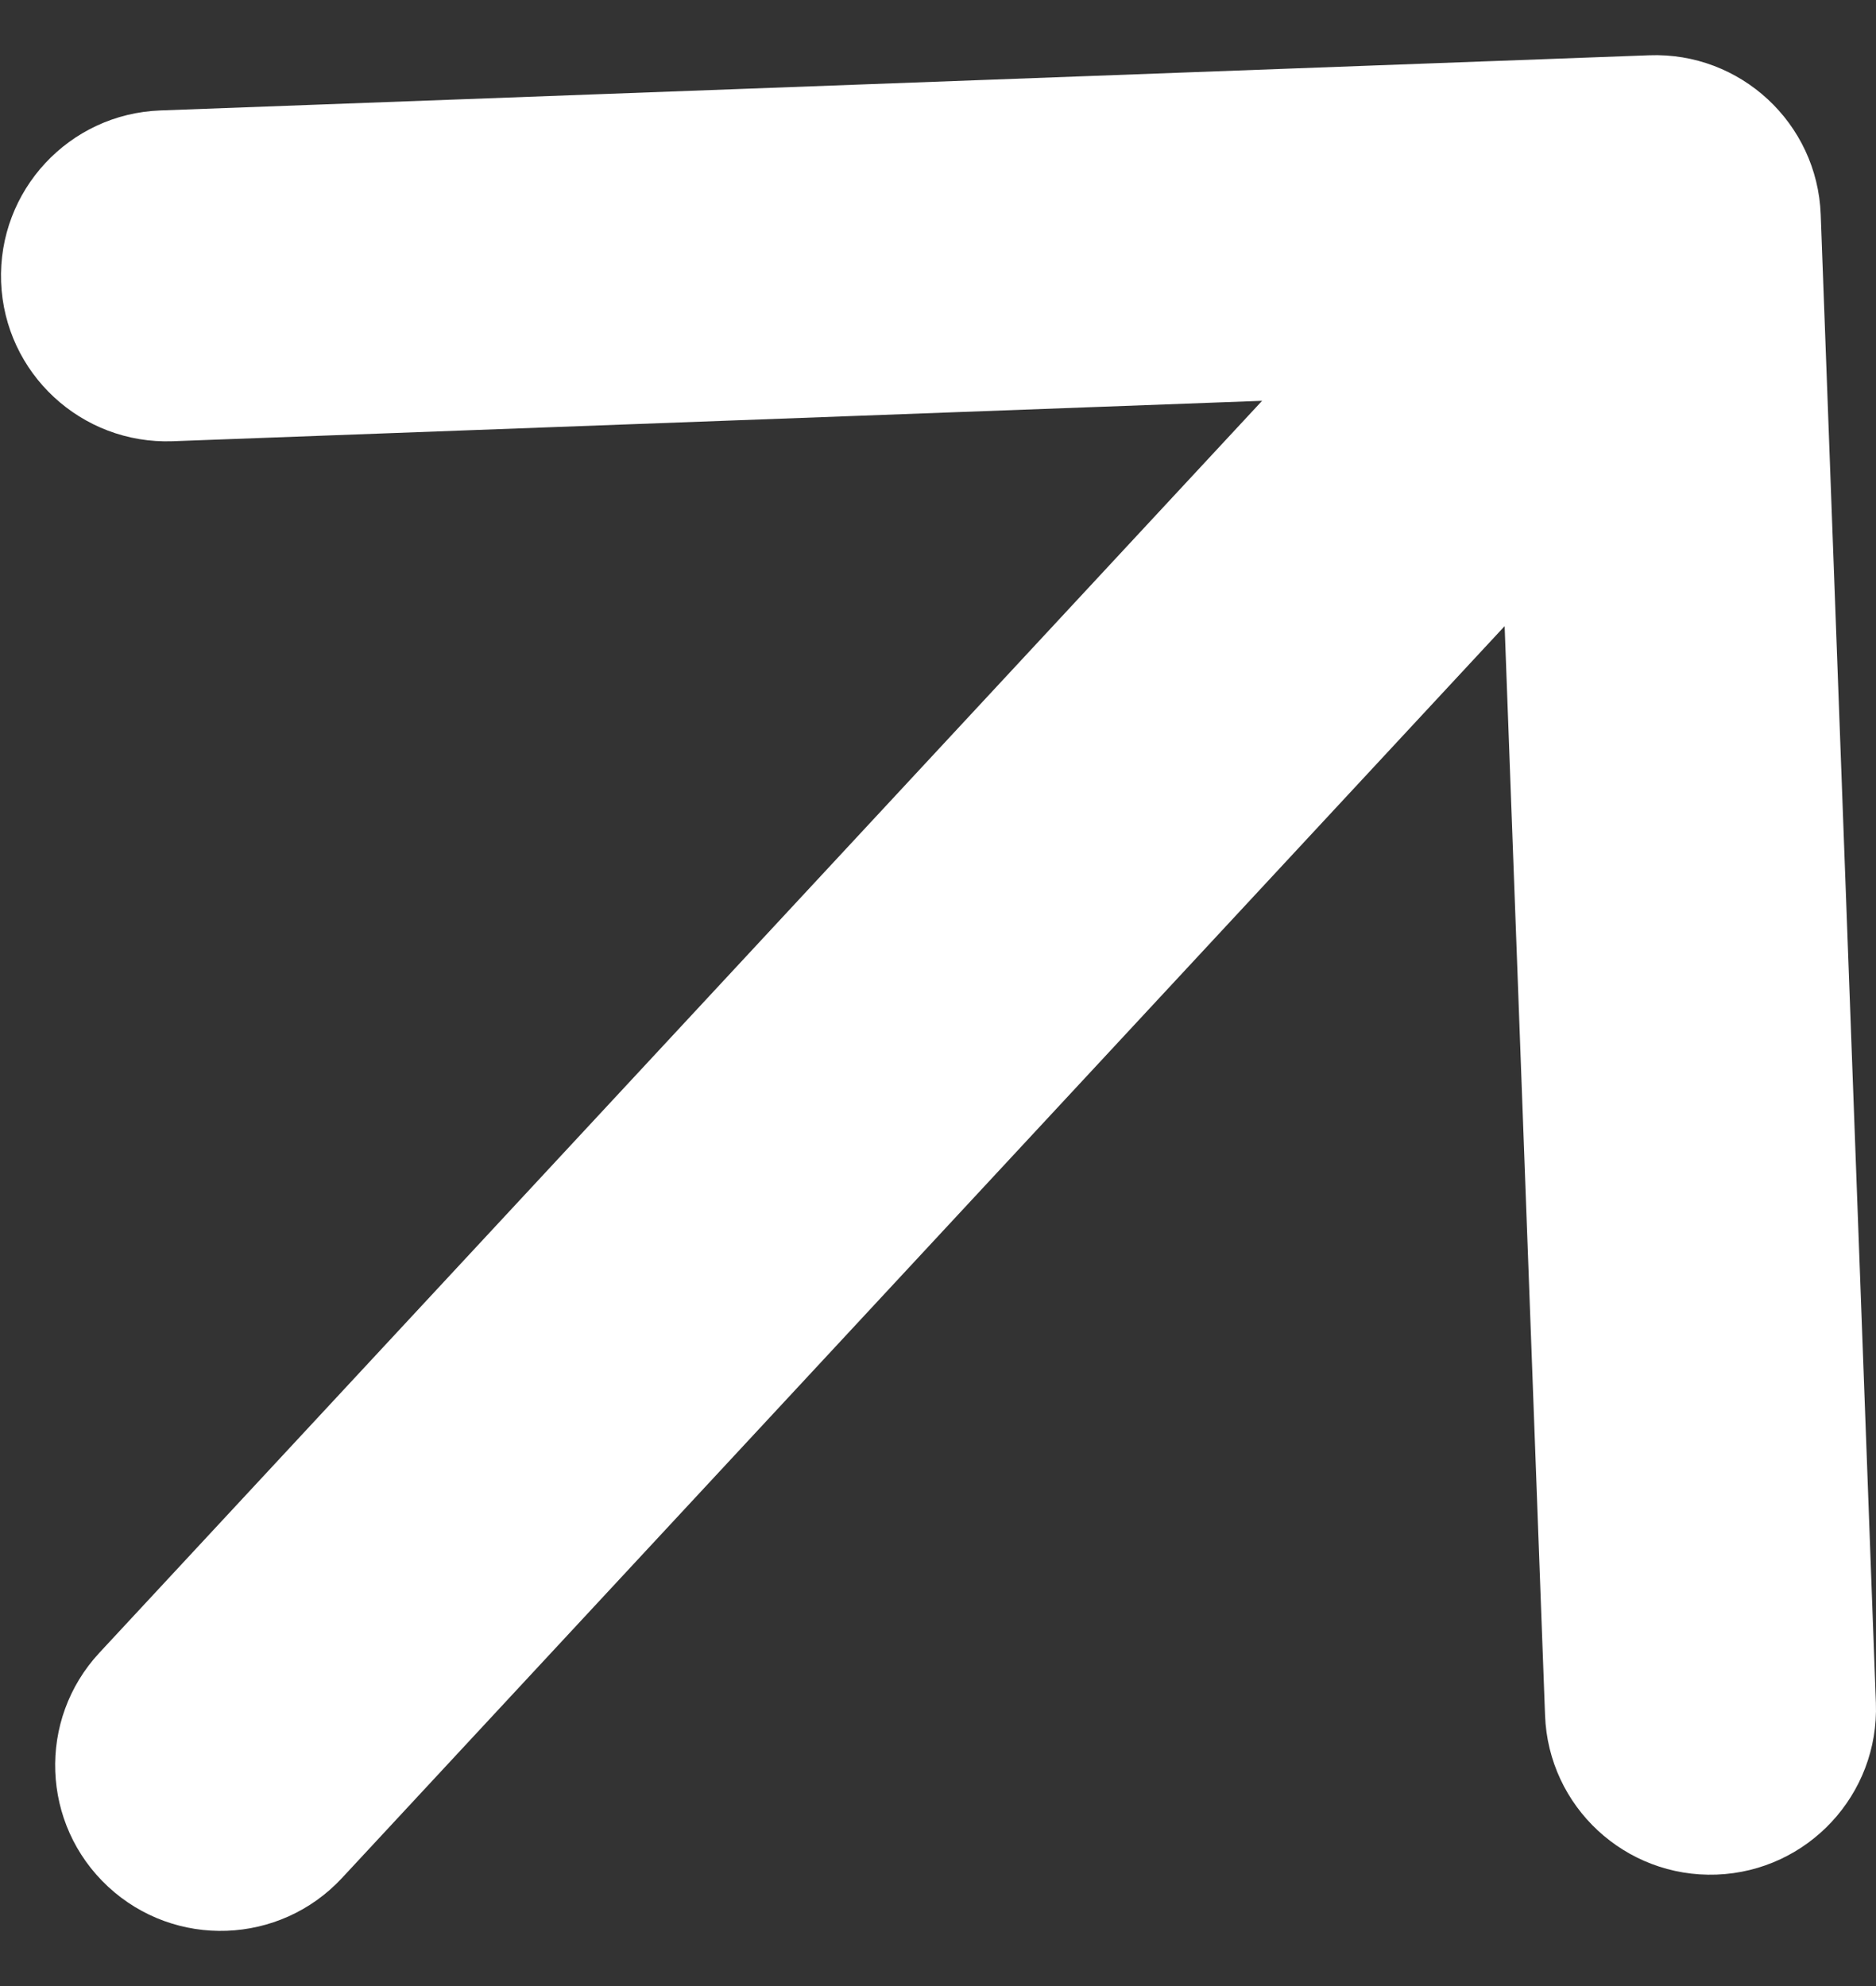
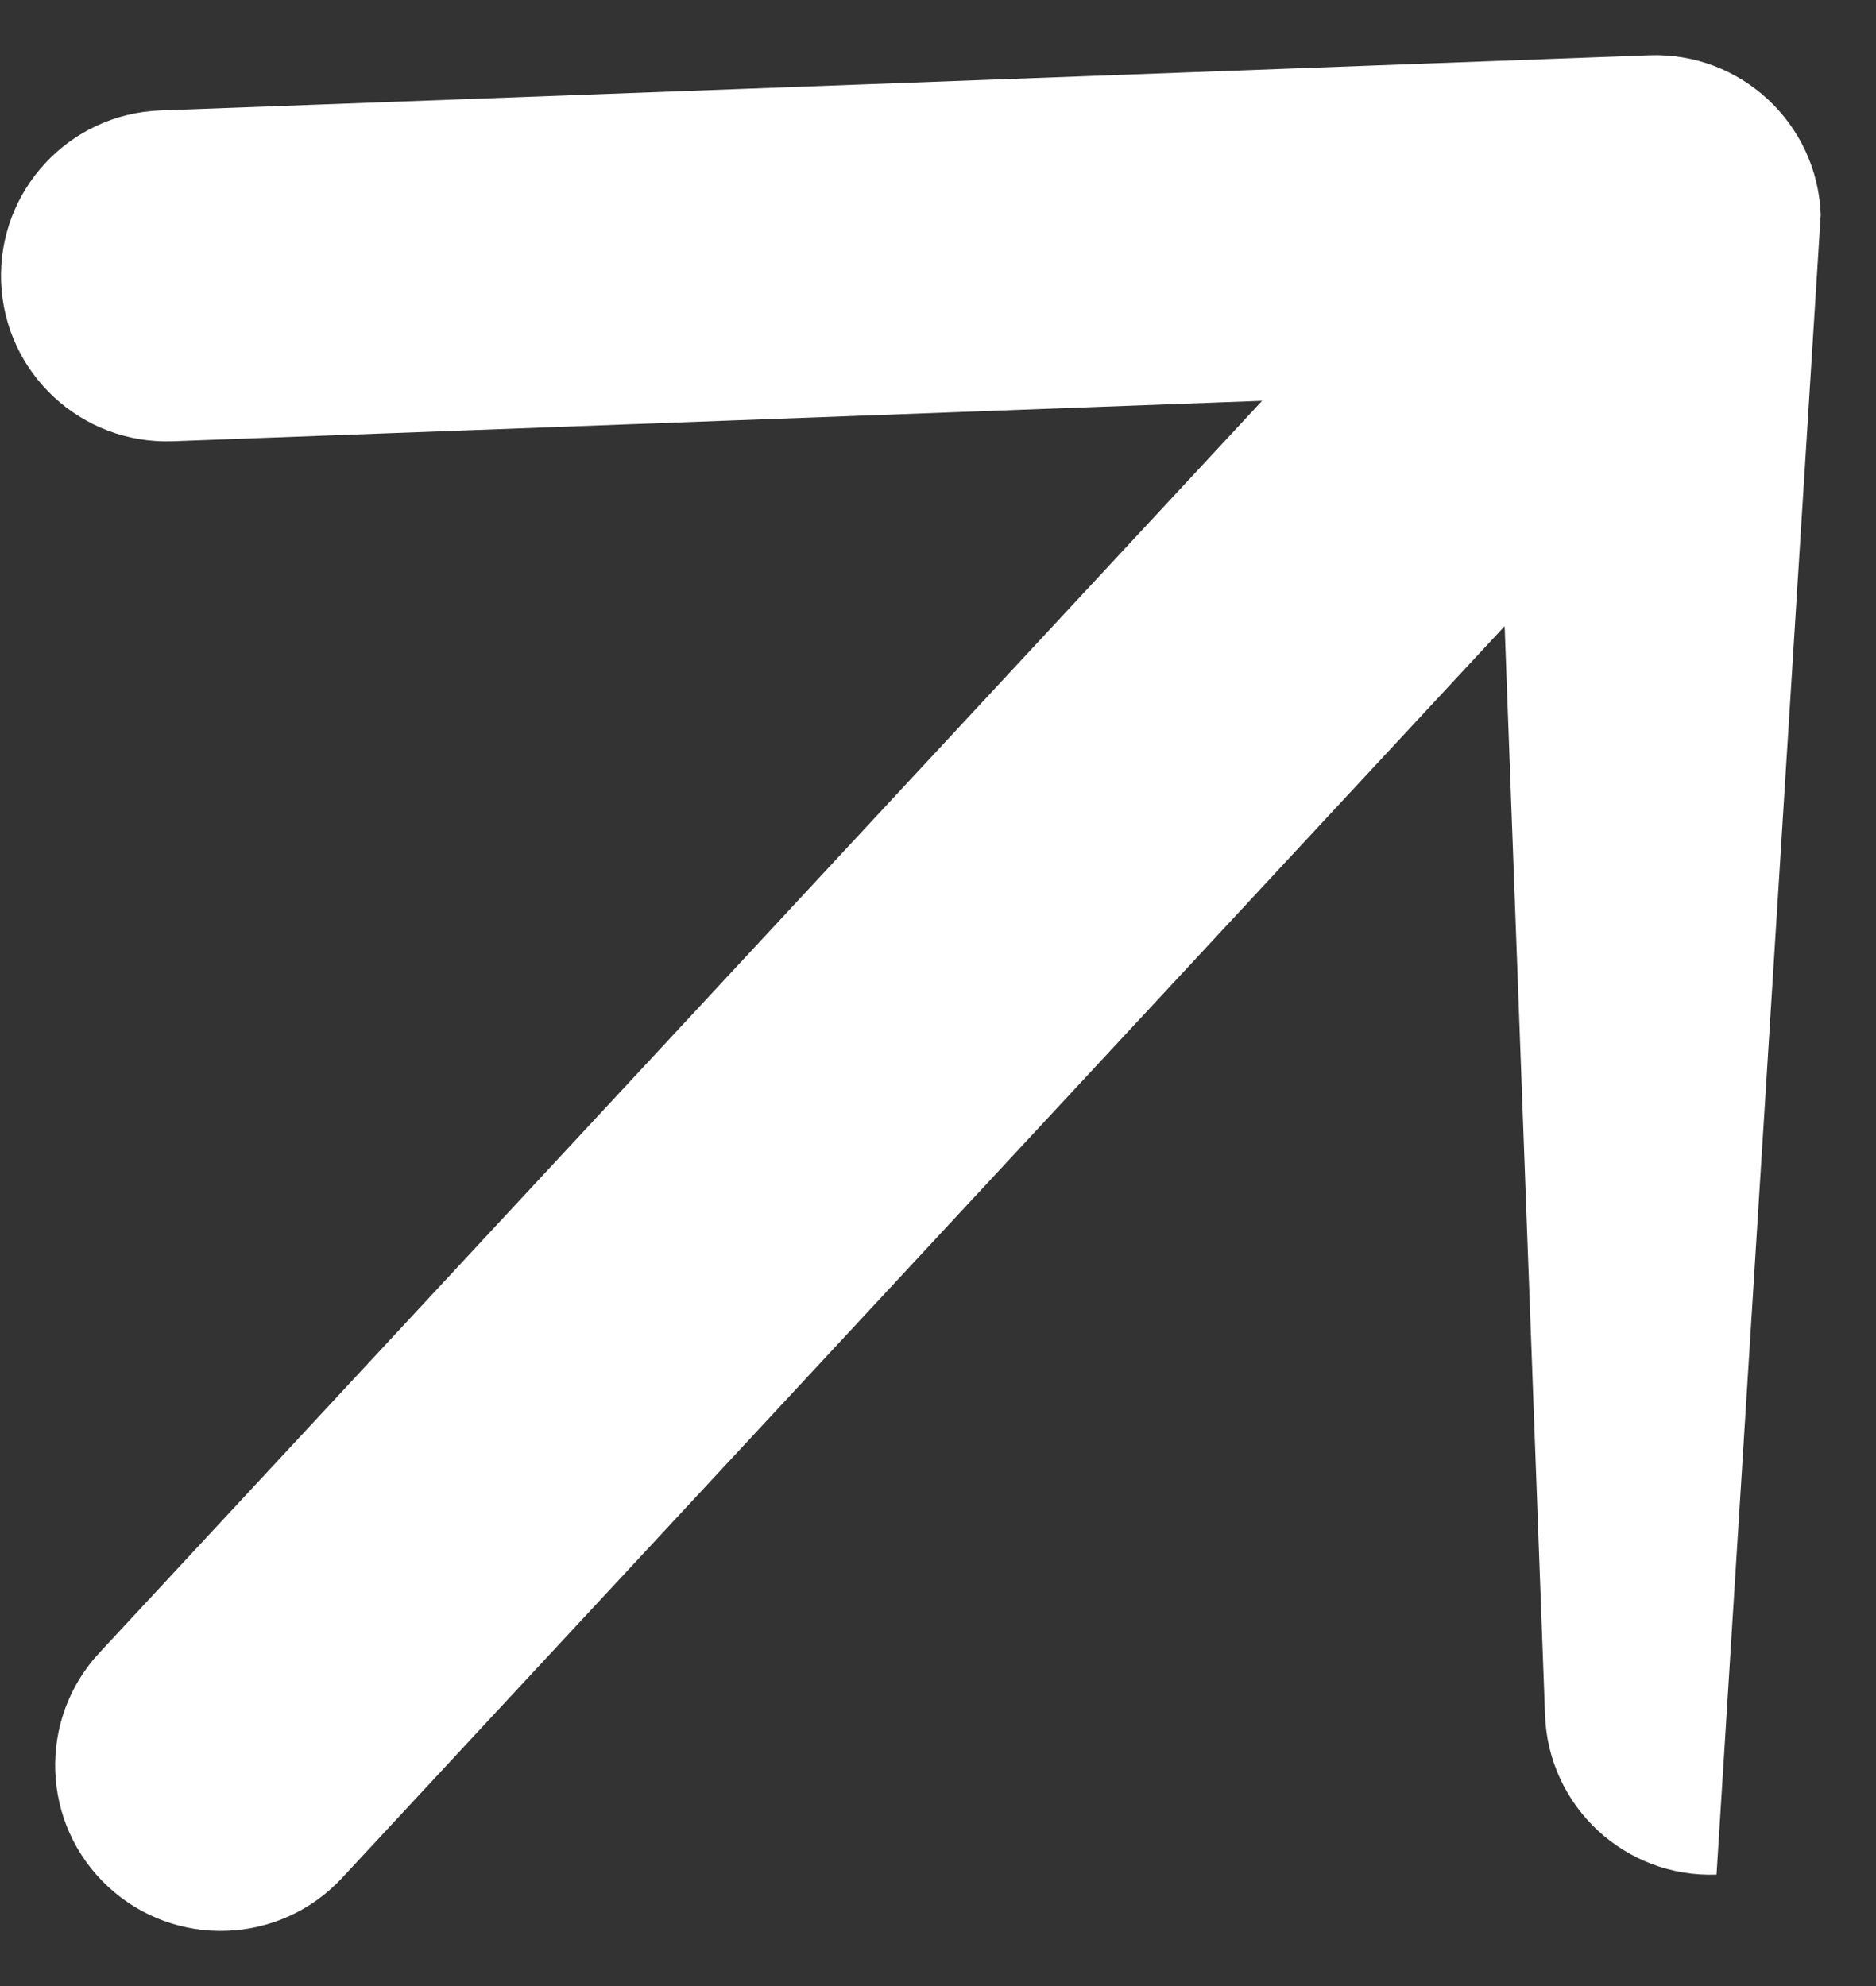
<svg xmlns="http://www.w3.org/2000/svg" width="17" height="18" viewBox="0 0 17 18" fill="none">
  <rect x="0" y="0" width="17" height="18" fill="#333333" stroke="none" />
-   <path d="M0.901 14.979C0.337 15.586 0.372 16.535 0.979 17.099C1.586 17.663 2.535 17.628 3.099 17.021L0.901 14.979ZM16.499 1.944C16.468 1.117 15.772 0.47 14.944 0.501L1.454 1.001C0.626 1.031 -0.02 1.727 0.01 2.555C0.041 3.383 0.737 4.029 1.565 3.999L13.556 3.554L14.001 15.546C14.031 16.374 14.727 17.02 15.555 16.99C16.383 16.959 17.029 16.263 16.999 15.435L16.499 1.944ZM3.099 17.021L16.099 3.021L13.901 0.979L0.901 14.979L3.099 17.021Z" fill="white" />
+   <path d="M0.901 14.979C0.337 15.586 0.372 16.535 0.979 17.099C1.586 17.663 2.535 17.628 3.099 17.021L0.901 14.979ZM16.499 1.944C16.468 1.117 15.772 0.47 14.944 0.501L1.454 1.001C0.626 1.031 -0.02 1.727 0.01 2.555C0.041 3.383 0.737 4.029 1.565 3.999L13.556 3.554L14.001 15.546C14.031 16.374 14.727 17.02 15.555 16.99L16.499 1.944ZM3.099 17.021L16.099 3.021L13.901 0.979L0.901 14.979L3.099 17.021Z" fill="white" />
</svg>